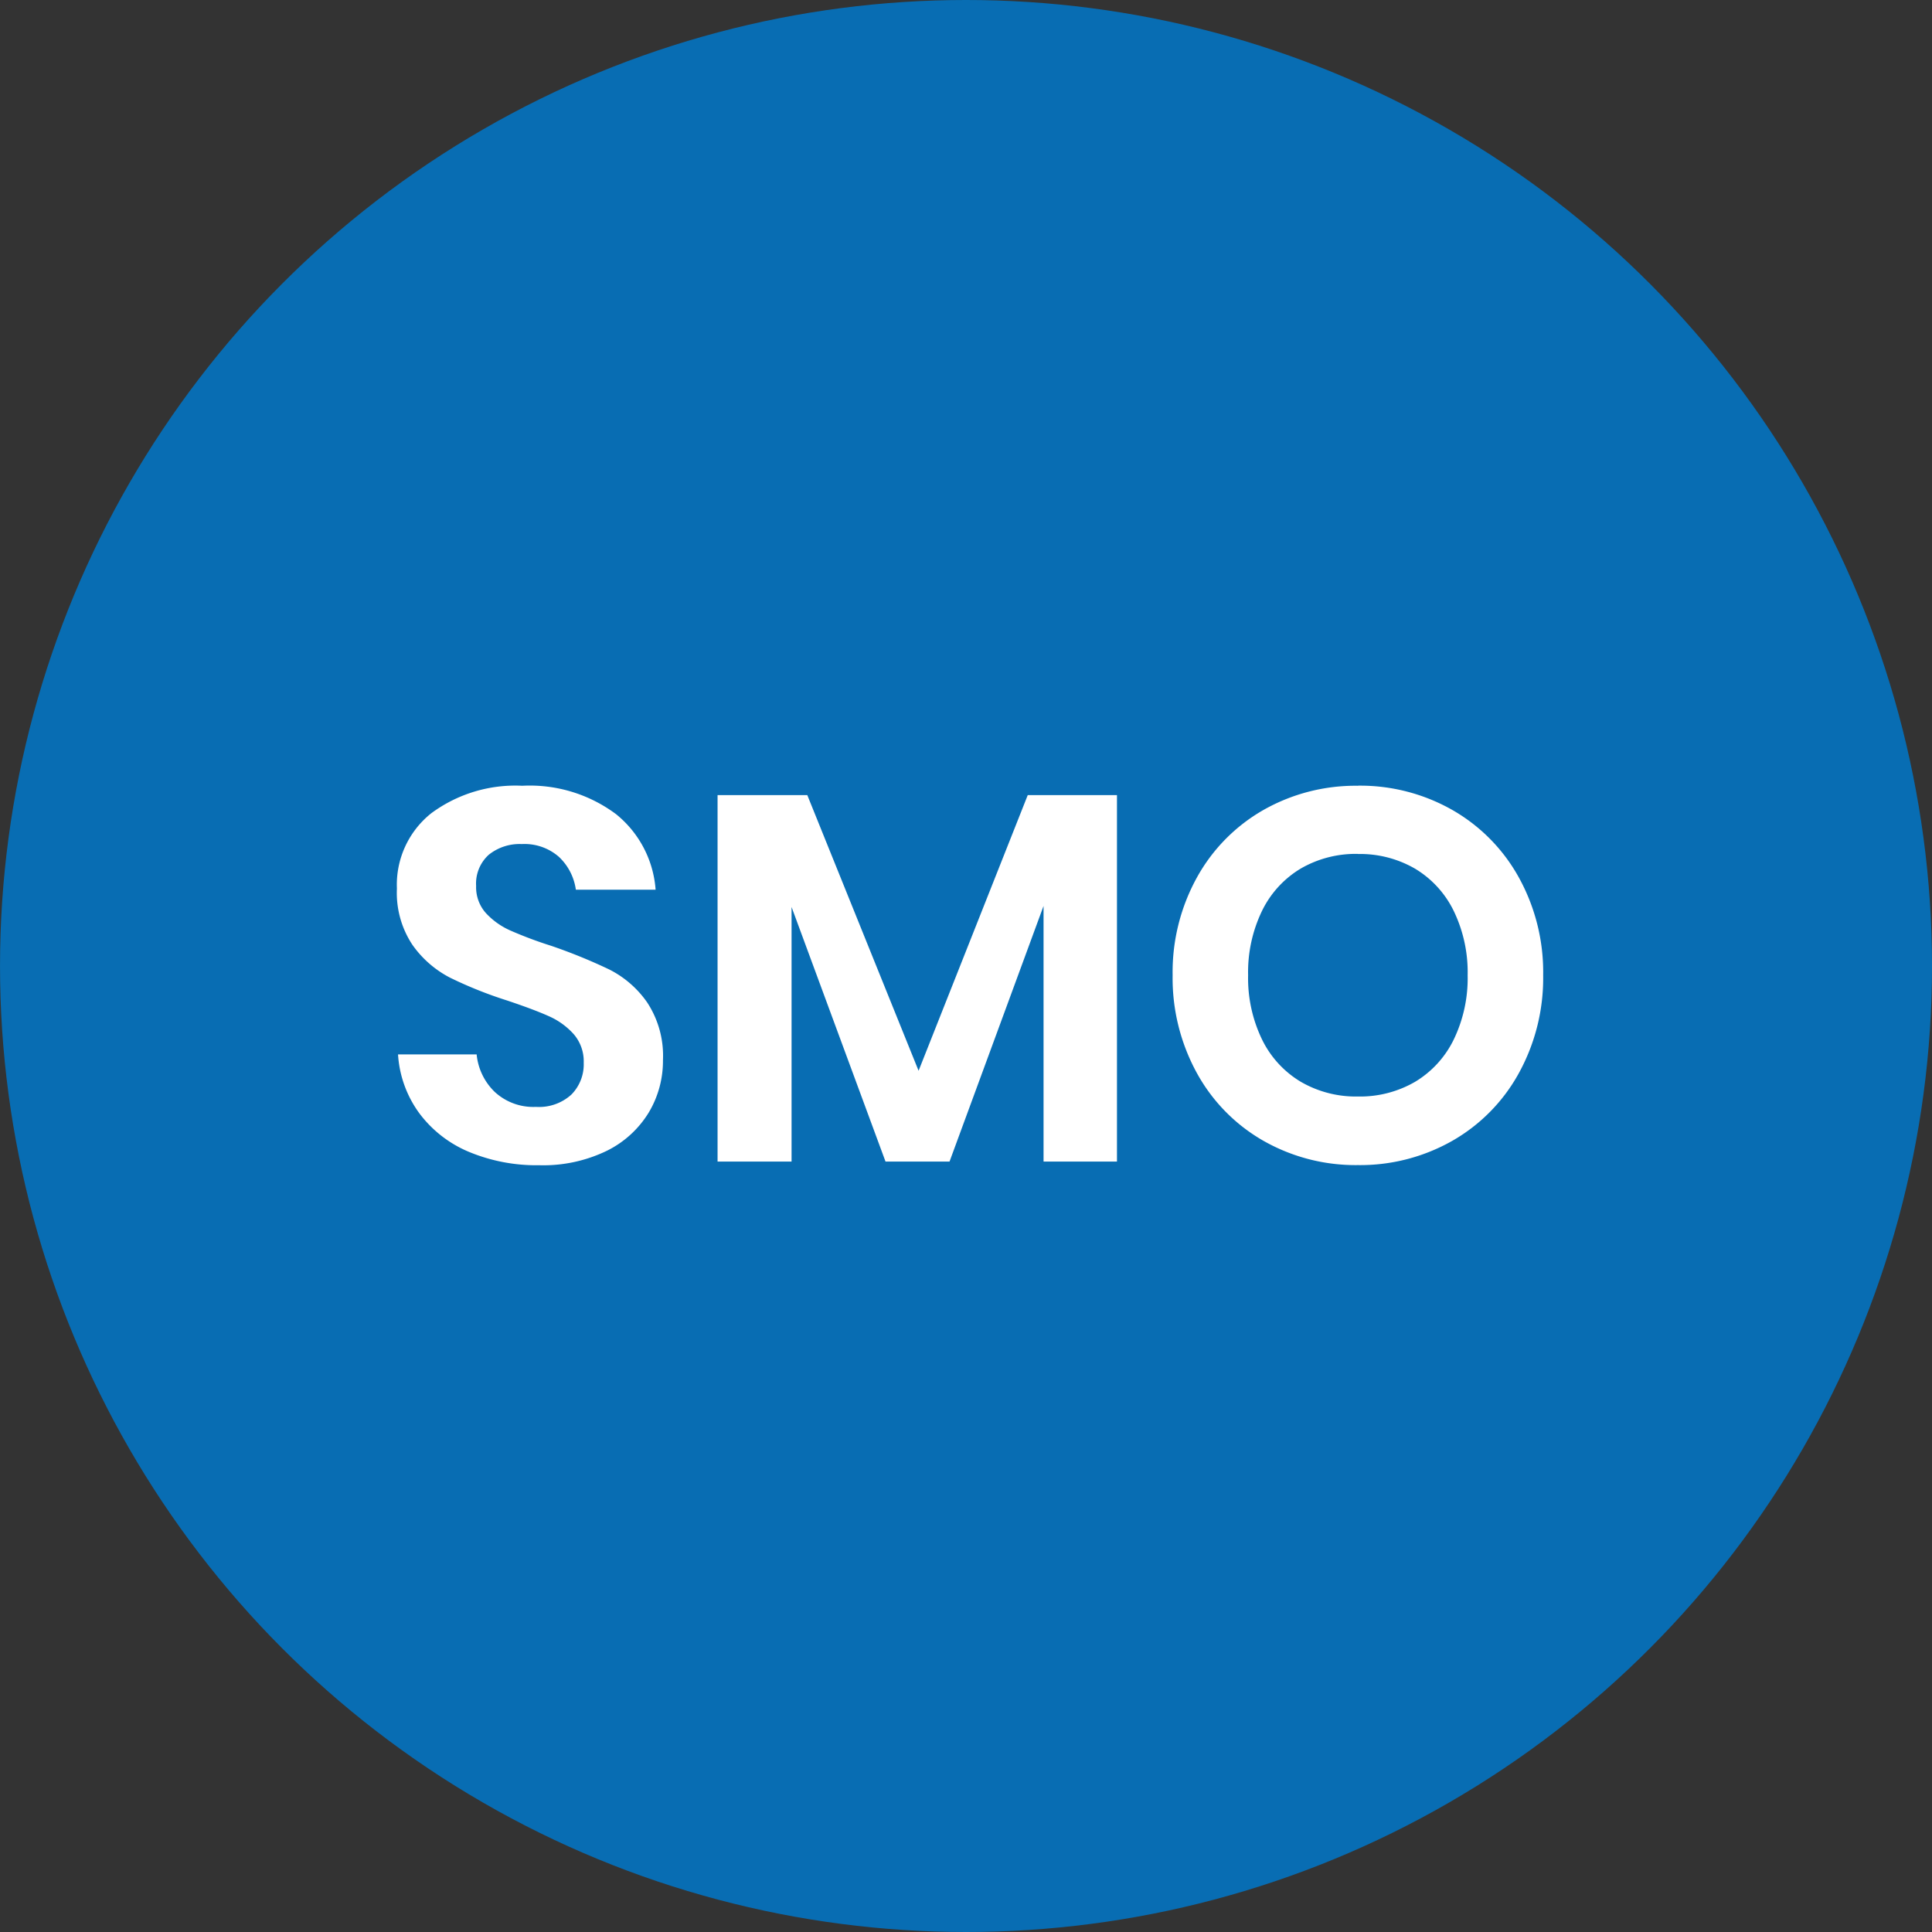
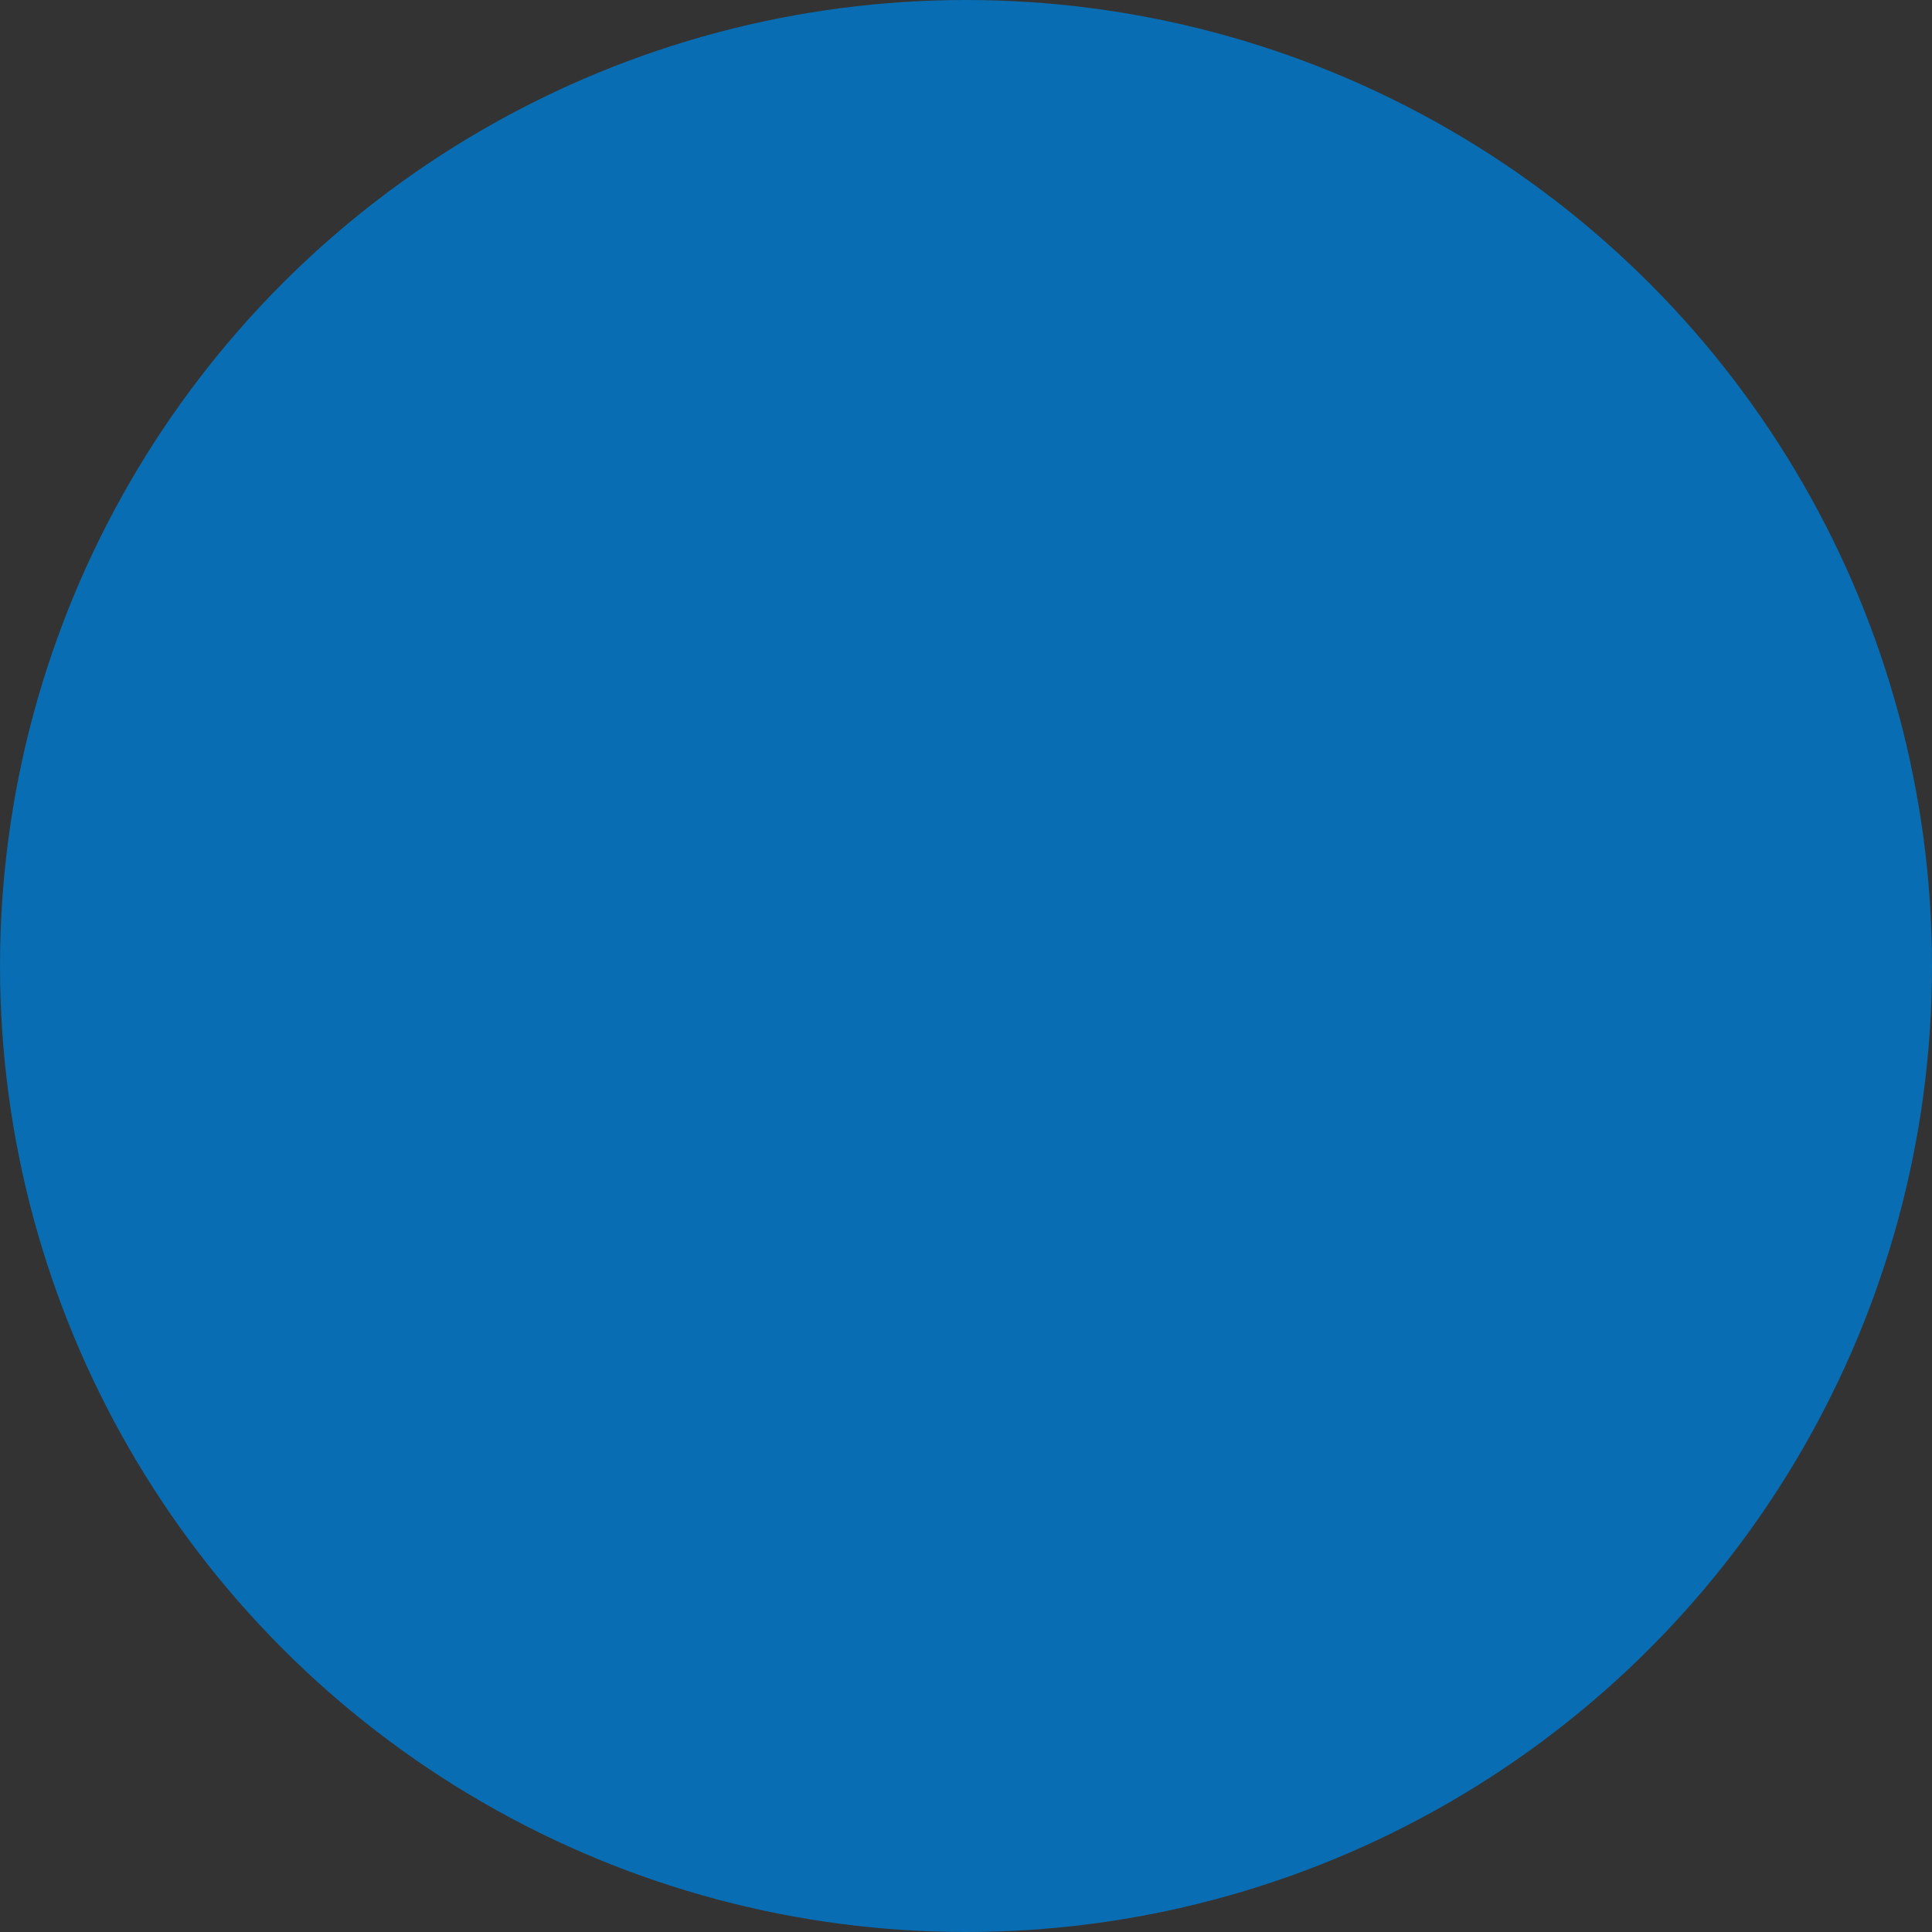
<svg xmlns="http://www.w3.org/2000/svg" width="100" height="100" viewBox="0 0 100 100">
  <rect x="0" y="0" width="100" height="100" fill="#333333" stroke="none" />
  <g id="SMO" transform="translate(7119 10473)">
    <g id="IOS" transform="translate(-7118.773 -10472.87)">
      <g id="Android" transform="translate(0 0)">
        <g id="Google_Cloud" data-name="Google Cloud" transform="translate(0)">
          <g id="Group_12223" data-name="Group 12223">
            <circle id="Ellipse_76" data-name="Ellipse 76" cx="50" cy="50" r="50" transform="translate(-0.226 -0.13)" fill="#086db3" />
          </g>
        </g>
      </g>
    </g>
-     <path id="Path_6413" data-name="Path 6413" d="M14.781-2.976a5.2,5.2,0,0,1-.733,2.7A5.268,5.268,0,0,1,11.875,1.71a7.535,7.535,0,0,1-3.5.747,9.094,9.094,0,0,1-3.64-.693,6.155,6.155,0,0,1-2.567-2,5.76,5.76,0,0,1-1.1-3.043H5.137a3.114,3.114,0,0,0,.937,1.942,2.939,2.939,0,0,0,2.133.774A2.482,2.482,0,0,0,10.041-1.2a2.225,2.225,0,0,0,.638-1.644,2.153,2.153,0,0,0-.516-1.481,3.767,3.767,0,0,0-1.3-.937q-.788-.353-2.173-.815A21.484,21.484,0,0,1,3.752-7.255a5.424,5.424,0,0,1-1.942-1.7,4.864,4.864,0,0,1-.8-2.907,4.726,4.726,0,0,1,1.779-3.9A7.314,7.314,0,0,1,7.5-17.184a7.465,7.465,0,0,1,4.849,1.467A5.537,5.537,0,0,1,14.4-11.805H10.272A2.876,2.876,0,0,0,9.4-13.5a2.7,2.7,0,0,0-1.929-.666,2.544,2.544,0,0,0-1.711.557A2.008,2.008,0,0,0,5.11-12a2.01,2.01,0,0,0,.5,1.4,3.835,3.835,0,0,0,1.277.91A20.957,20.957,0,0,0,8.995-8.9a27.992,27.992,0,0,1,3,1.222,5.289,5.289,0,0,1,1.97,1.711A5.03,5.03,0,0,1,14.781-2.976ZM38.28-16.7V2.267h-3.8v-13.23L29.614,2.267H26.3L21.437-10.909V2.267h-3.83V-16.7h4.645L28.012-2.433,33.662-16.7Zm12.469-.489a9.653,9.653,0,0,1,4.876,1.25,9.065,9.065,0,0,1,3.45,3.491A10.138,10.138,0,0,1,60.34-7.377,10.213,10.213,0,0,1,59.076-2.3a9.039,9.039,0,0,1-3.45,3.5,9.653,9.653,0,0,1-4.876,1.25,9.653,9.653,0,0,1-4.876-1.25,9.039,9.039,0,0,1-3.45-3.5,10.213,10.213,0,0,1-1.263-5.08,10.138,10.138,0,0,1,1.263-5.067,9.065,9.065,0,0,1,3.45-3.491A9.653,9.653,0,0,1,50.75-17.184Zm0,3.532a5.675,5.675,0,0,0-2.961.761,5.2,5.2,0,0,0-2,2.187,7.294,7.294,0,0,0-.72,3.328,7.294,7.294,0,0,0,.72,3.328,5.2,5.2,0,0,0,2,2.187A5.675,5.675,0,0,0,50.75-1.1a5.675,5.675,0,0,0,2.961-.761,5.2,5.2,0,0,0,2-2.187,7.294,7.294,0,0,0,.72-3.328,7.294,7.294,0,0,0-.72-3.328,5.2,5.2,0,0,0-2-2.187A5.675,5.675,0,0,0,50.75-13.652Z" transform="translate(-7099.466 -10415.145)" fill="#fff" />
  </g>
</svg>